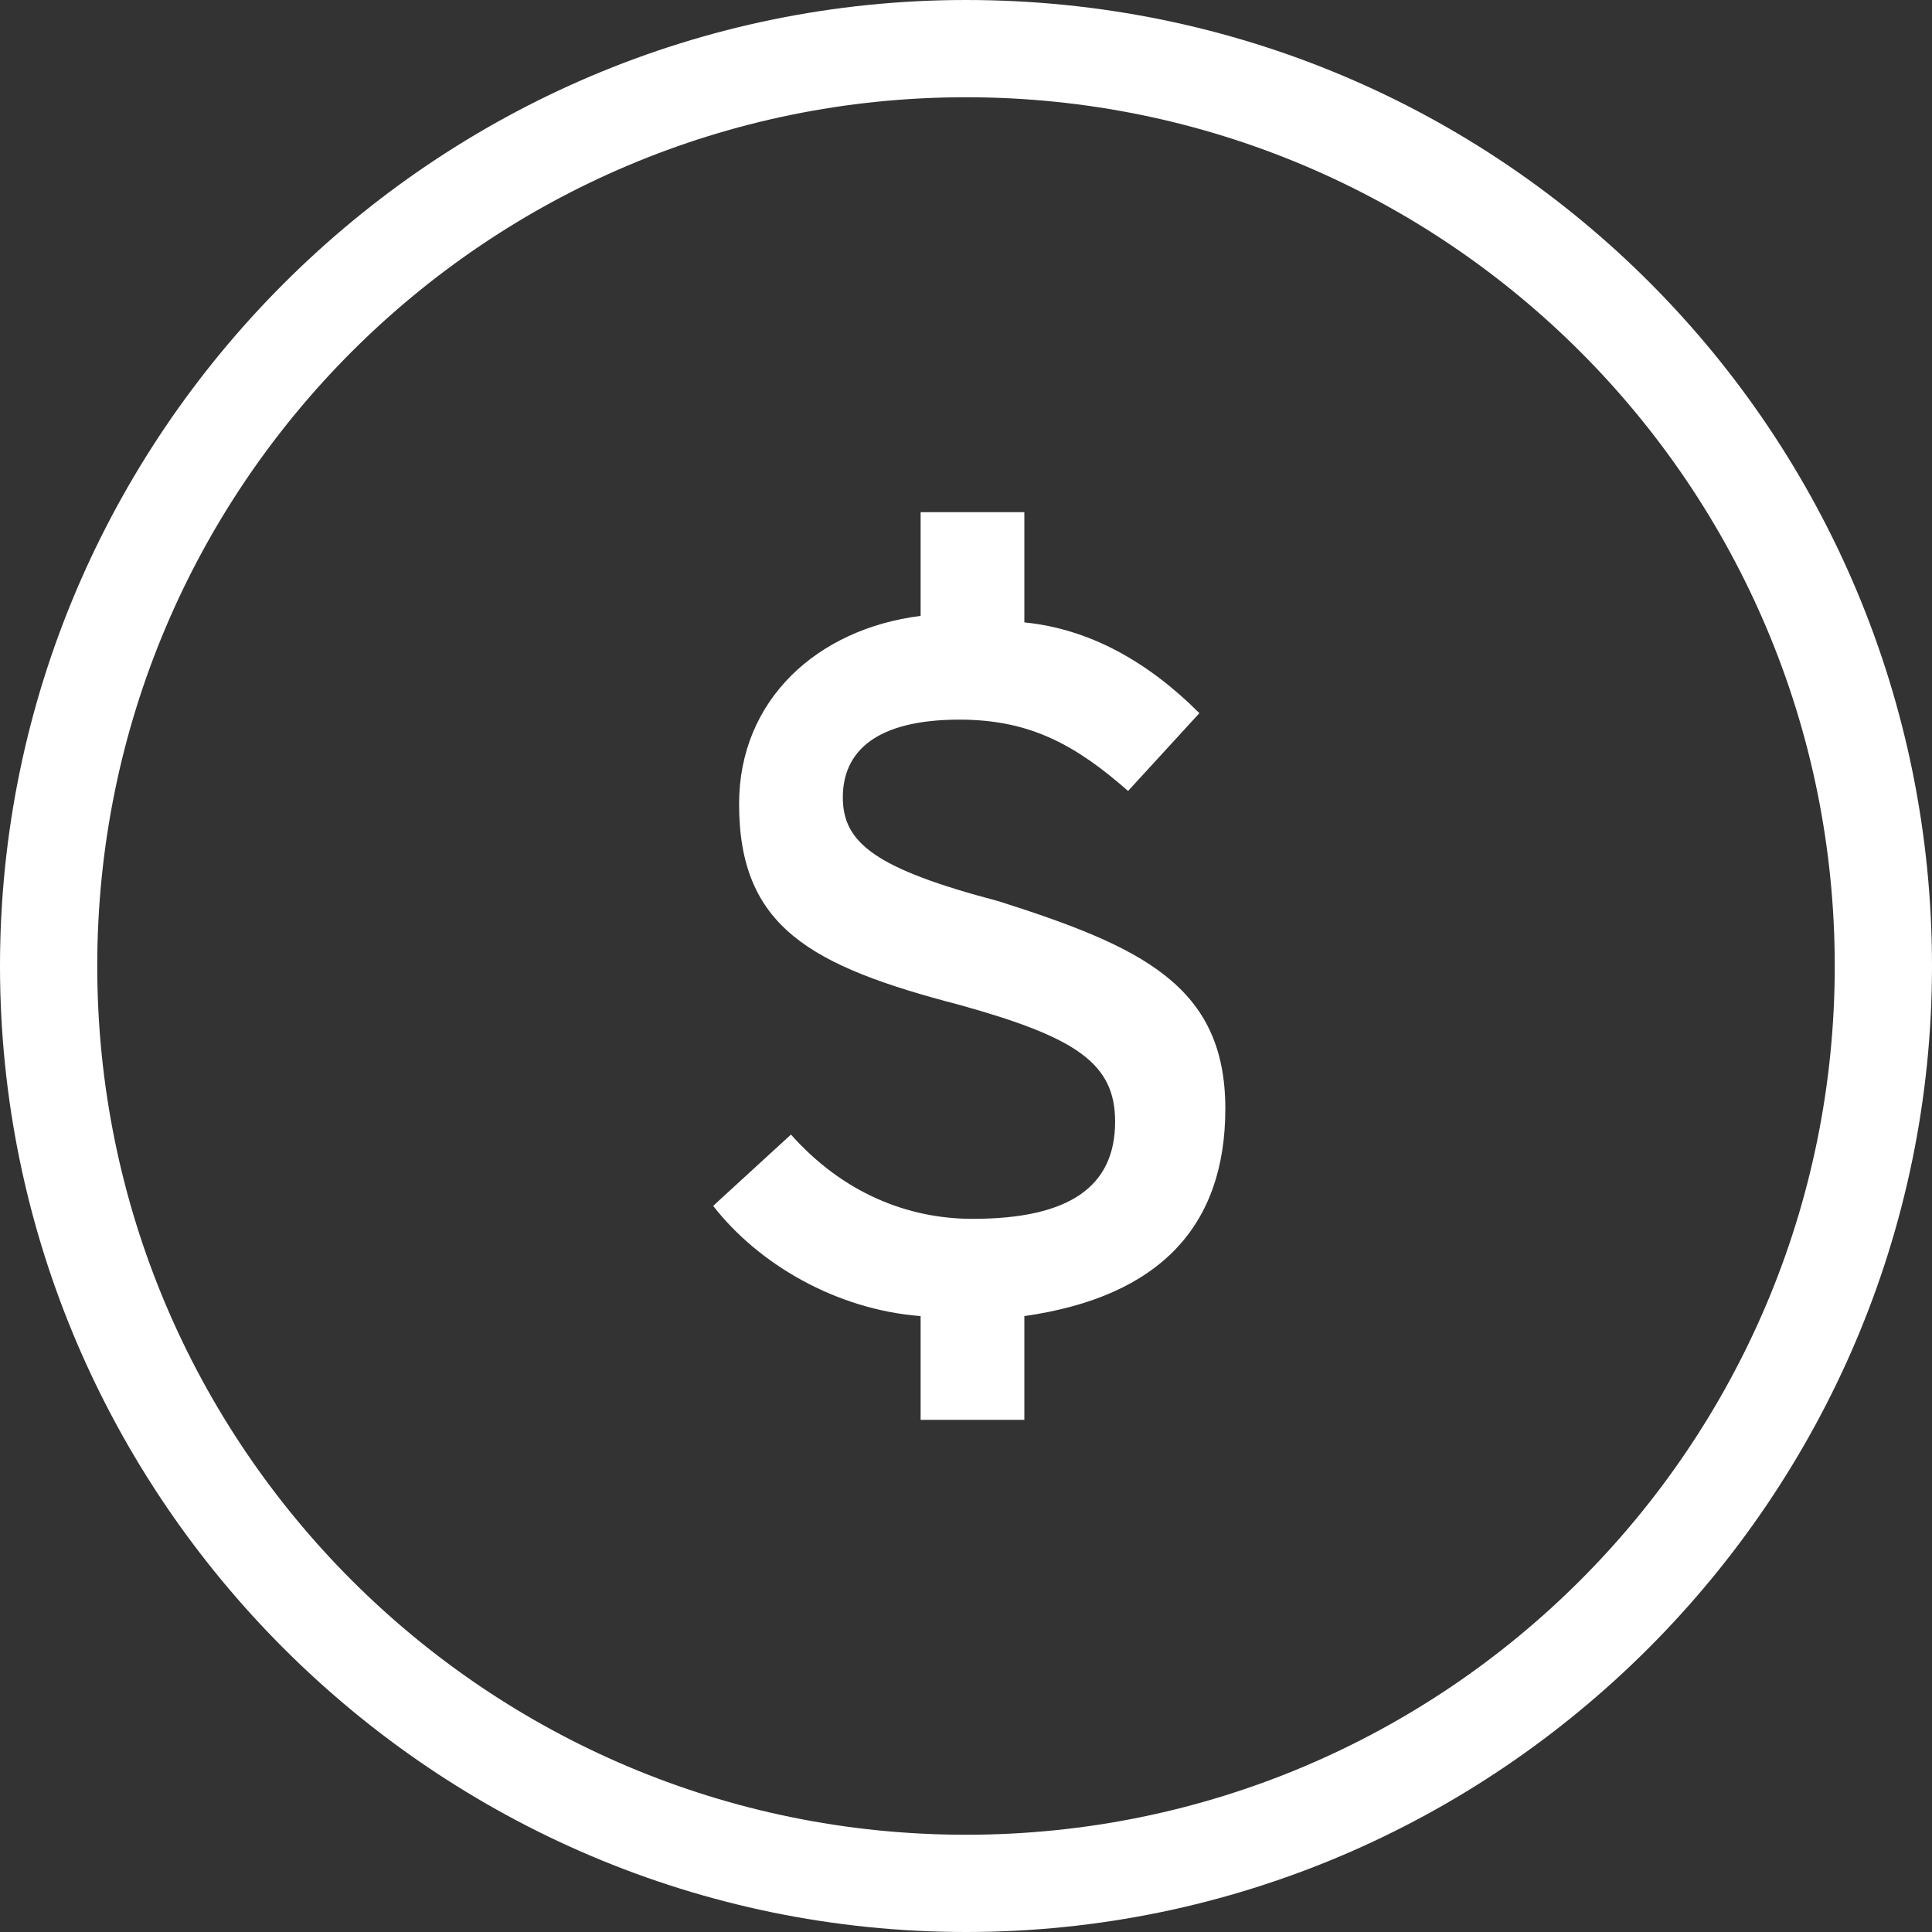
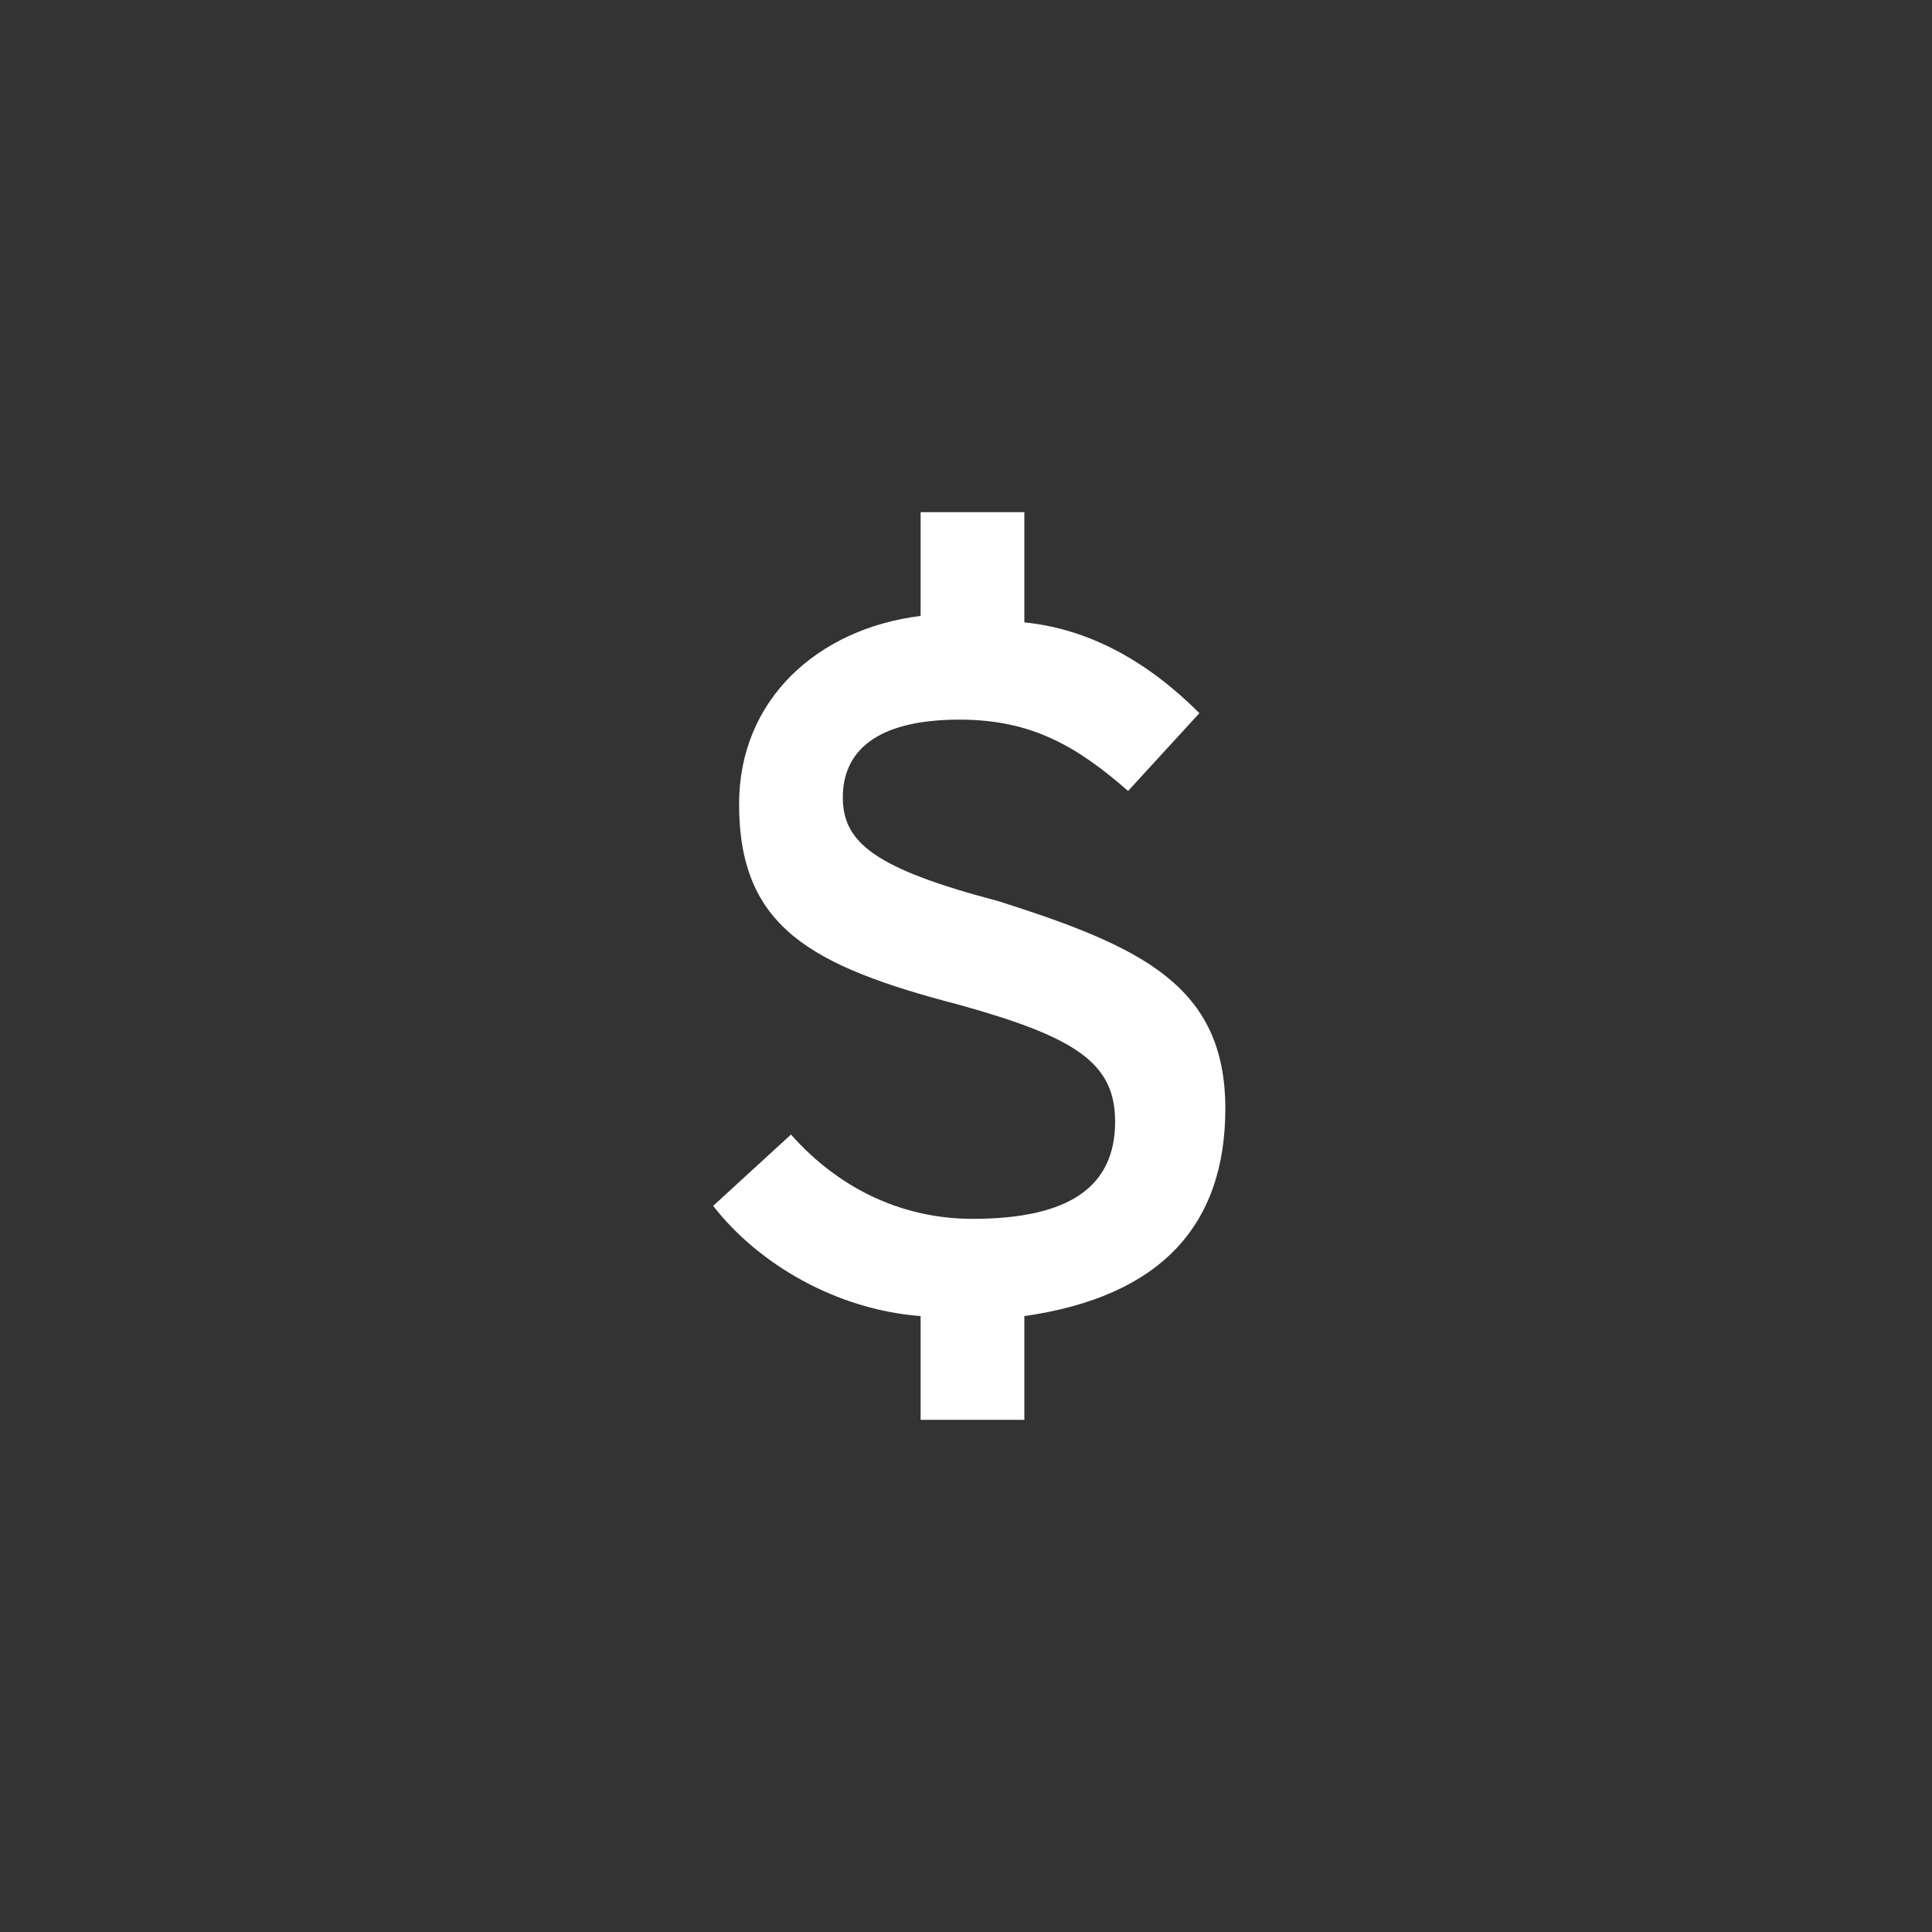
<svg xmlns="http://www.w3.org/2000/svg" version="1.1" id="Layer_1" x="0px" y="0px" viewBox="0 0 29.8 29.8" style="enable-background:new 0 0 29.8 29.8;" xml:space="preserve">
  <rect x="0" y="0" width="29.8" height="29.8" fill="#333333" stroke="none" />
  <style type="text/css">
	.st0{fill:#FFFFFF;}
</style>
  <g>
    <path class="st0" d="M15.4,13.9C13.5,13.4,13,13,13,12.3c0-0.7,0.5-1.2,1.8-1.2c1.1,0,1.8,0.4,2.6,1.1l1.1-1.2   c-0.8-0.8-1.7-1.3-2.7-1.4V7.9h-1.6v1.6c-1.6,0.2-2.8,1.3-2.8,2.9c0,1.9,1.1,2.5,3.4,3.1c1.8,0.5,2.4,0.9,2.4,1.8   c0,1-0.7,1.5-2.2,1.5c-1,0-2-0.4-2.8-1.3L11,18.6c0.7,0.9,1.9,1.6,3.2,1.7v1.6h1.6v-1.6c2.1-0.3,3.1-1.4,3.1-3.2   C18.9,15.2,17.6,14.6,15.4,13.9z" />
-     <path class="st0" d="M14.9,0C6.7,0,0,6.7,0,14.9s6.7,14.9,14.9,14.9s14.9-6.7,14.9-14.9S23.2,0,14.9,0z M14.9,28.3   c-7.4,0-13.4-6-13.4-13.4c0-7.4,6-13.4,13.4-13.4c7.4,0,13.4,6,13.4,13.4C28.3,22.3,22.3,28.3,14.9,28.3z" />
  </g>
</svg>